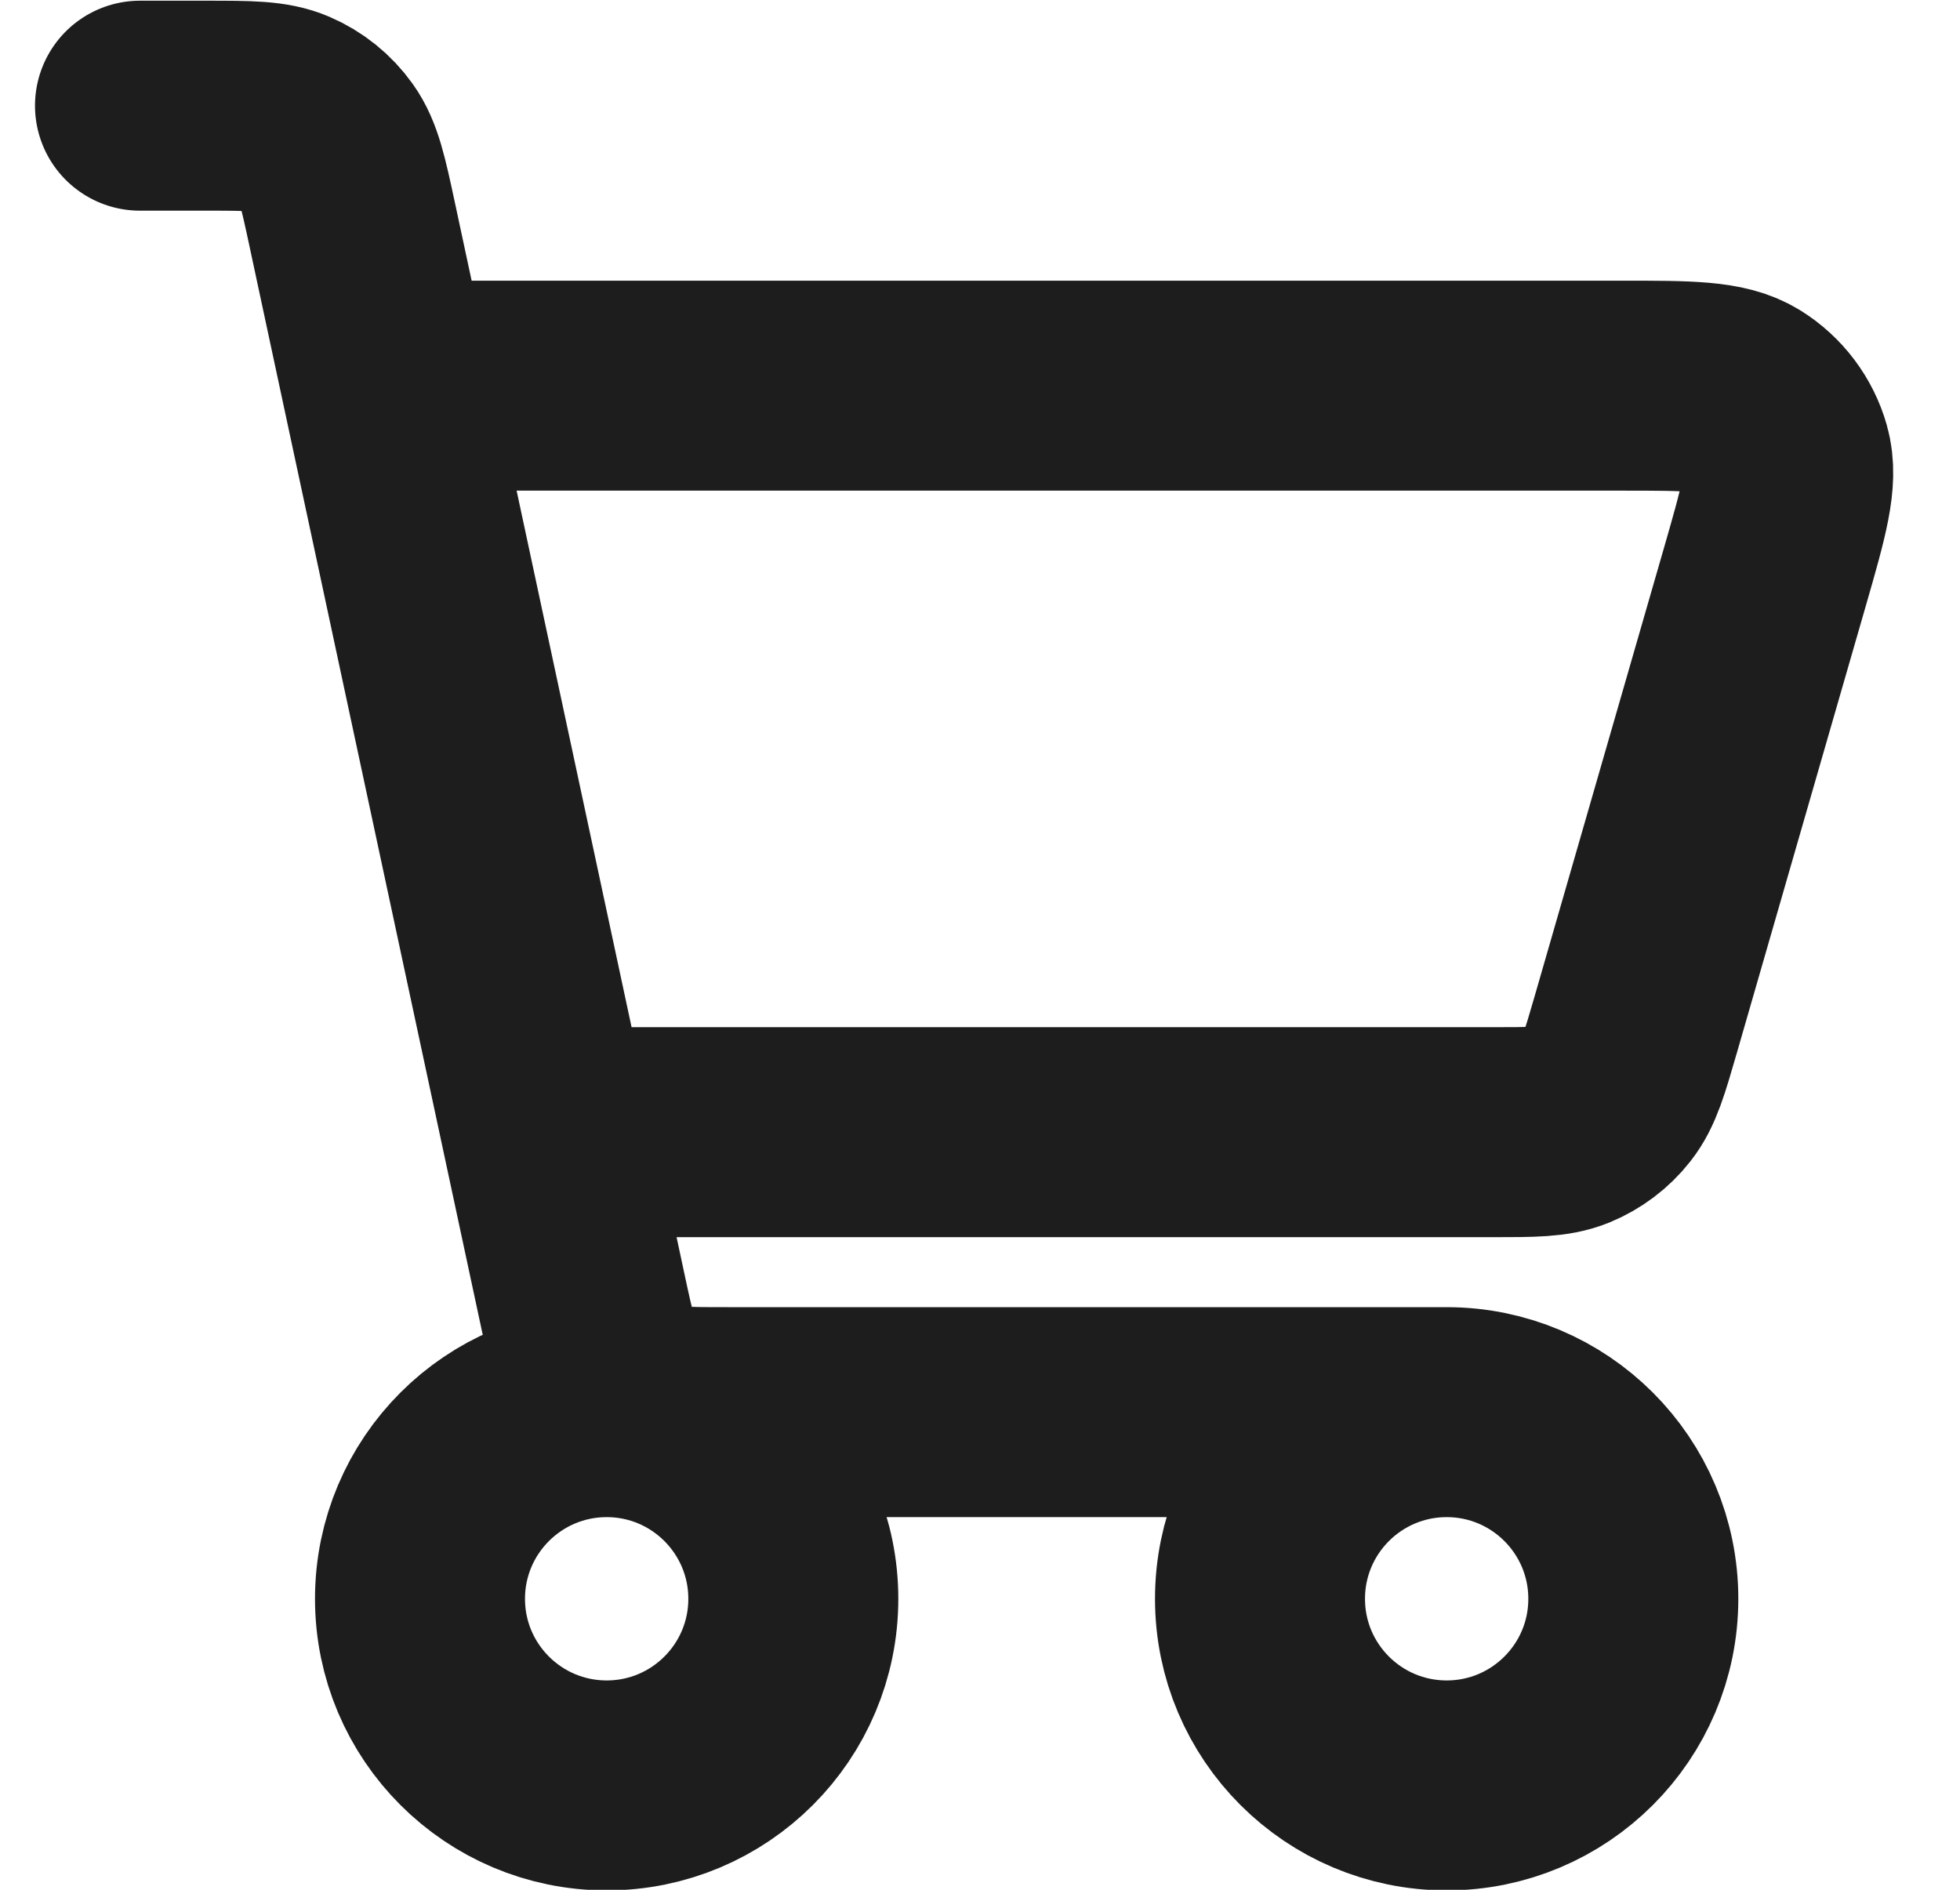
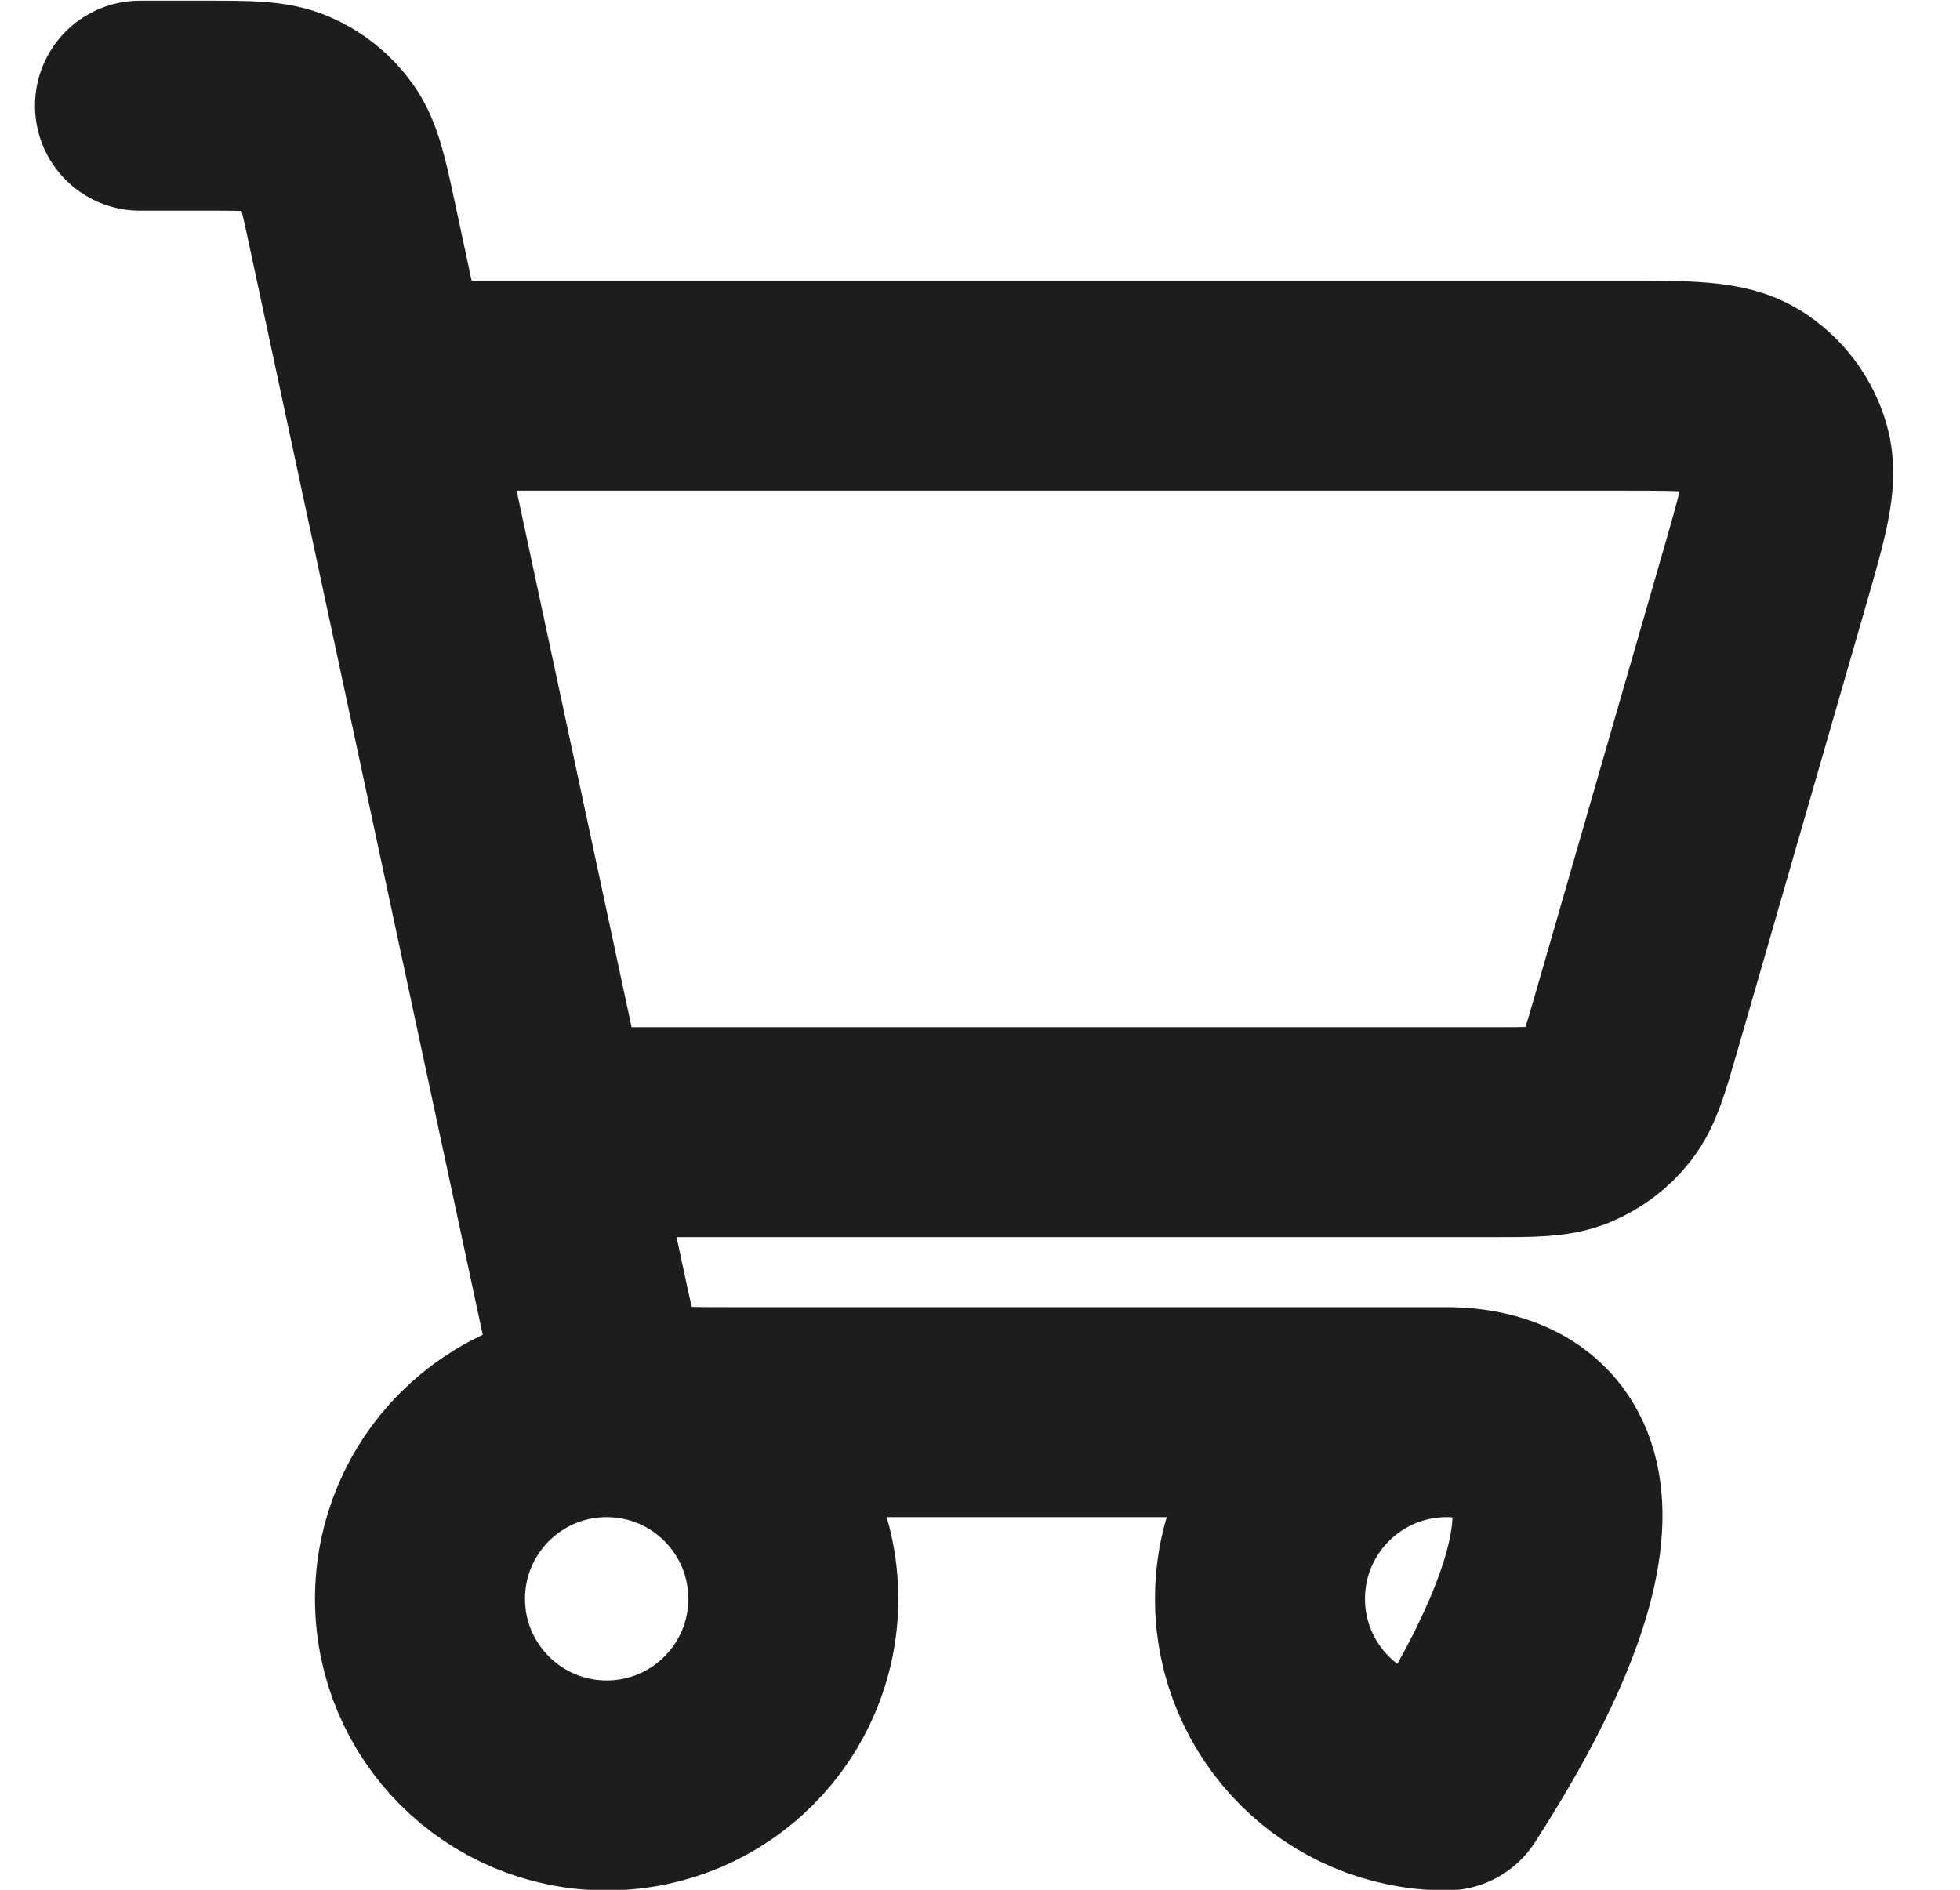
<svg xmlns="http://www.w3.org/2000/svg" width="28" height="27" viewBox="0 0 28 27" fill="none">
-   <path d="M20.667 20.176C19.194 20.176 18 21.37 18 22.843C18 24.316 19.194 25.509 20.667 25.509C22.139 25.509 23.333 24.316 23.333 22.843C23.333 21.37 22.139 20.176 20.667 20.176ZM20.667 20.176H10.392C9.777 20.176 9.469 20.176 9.216 20.067C8.993 19.97 8.799 19.815 8.658 19.617C8.5 19.395 8.436 19.098 8.31 18.51L5.029 3.196C4.9 2.594 4.834 2.294 4.674 2.069C4.533 1.871 4.34 1.715 4.116 1.619C3.863 1.51 3.557 1.51 2.942 1.51H2M6 5.51H23.164C24.127 5.51 24.607 5.51 24.93 5.71C25.213 5.886 25.42 6.161 25.511 6.482C25.614 6.847 25.481 7.309 25.215 8.234L23.369 14.634C23.209 15.187 23.129 15.463 22.967 15.668C22.825 15.849 22.636 15.991 22.423 16.078C22.181 16.176 21.895 16.176 21.323 16.176H8.307M8.667 25.509C7.194 25.509 6 24.316 6 22.843C6 21.37 7.194 20.176 8.667 20.176C10.139 20.176 11.333 21.37 11.333 22.843C11.333 24.316 10.139 25.509 8.667 25.509Z" stroke="#1D1D1D" stroke-width="3" stroke-linecap="round" stroke-linejoin="round" />
+   <path d="M20.667 20.176C19.194 20.176 18 21.37 18 22.843C18 24.316 19.194 25.509 20.667 25.509C23.333 21.37 22.139 20.176 20.667 20.176ZM20.667 20.176H10.392C9.777 20.176 9.469 20.176 9.216 20.067C8.993 19.97 8.799 19.815 8.658 19.617C8.5 19.395 8.436 19.098 8.31 18.51L5.029 3.196C4.9 2.594 4.834 2.294 4.674 2.069C4.533 1.871 4.34 1.715 4.116 1.619C3.863 1.51 3.557 1.51 2.942 1.51H2M6 5.51H23.164C24.127 5.51 24.607 5.51 24.93 5.71C25.213 5.886 25.42 6.161 25.511 6.482C25.614 6.847 25.481 7.309 25.215 8.234L23.369 14.634C23.209 15.187 23.129 15.463 22.967 15.668C22.825 15.849 22.636 15.991 22.423 16.078C22.181 16.176 21.895 16.176 21.323 16.176H8.307M8.667 25.509C7.194 25.509 6 24.316 6 22.843C6 21.37 7.194 20.176 8.667 20.176C10.139 20.176 11.333 21.37 11.333 22.843C11.333 24.316 10.139 25.509 8.667 25.509Z" stroke="#1D1D1D" stroke-width="3" stroke-linecap="round" stroke-linejoin="round" />
</svg>